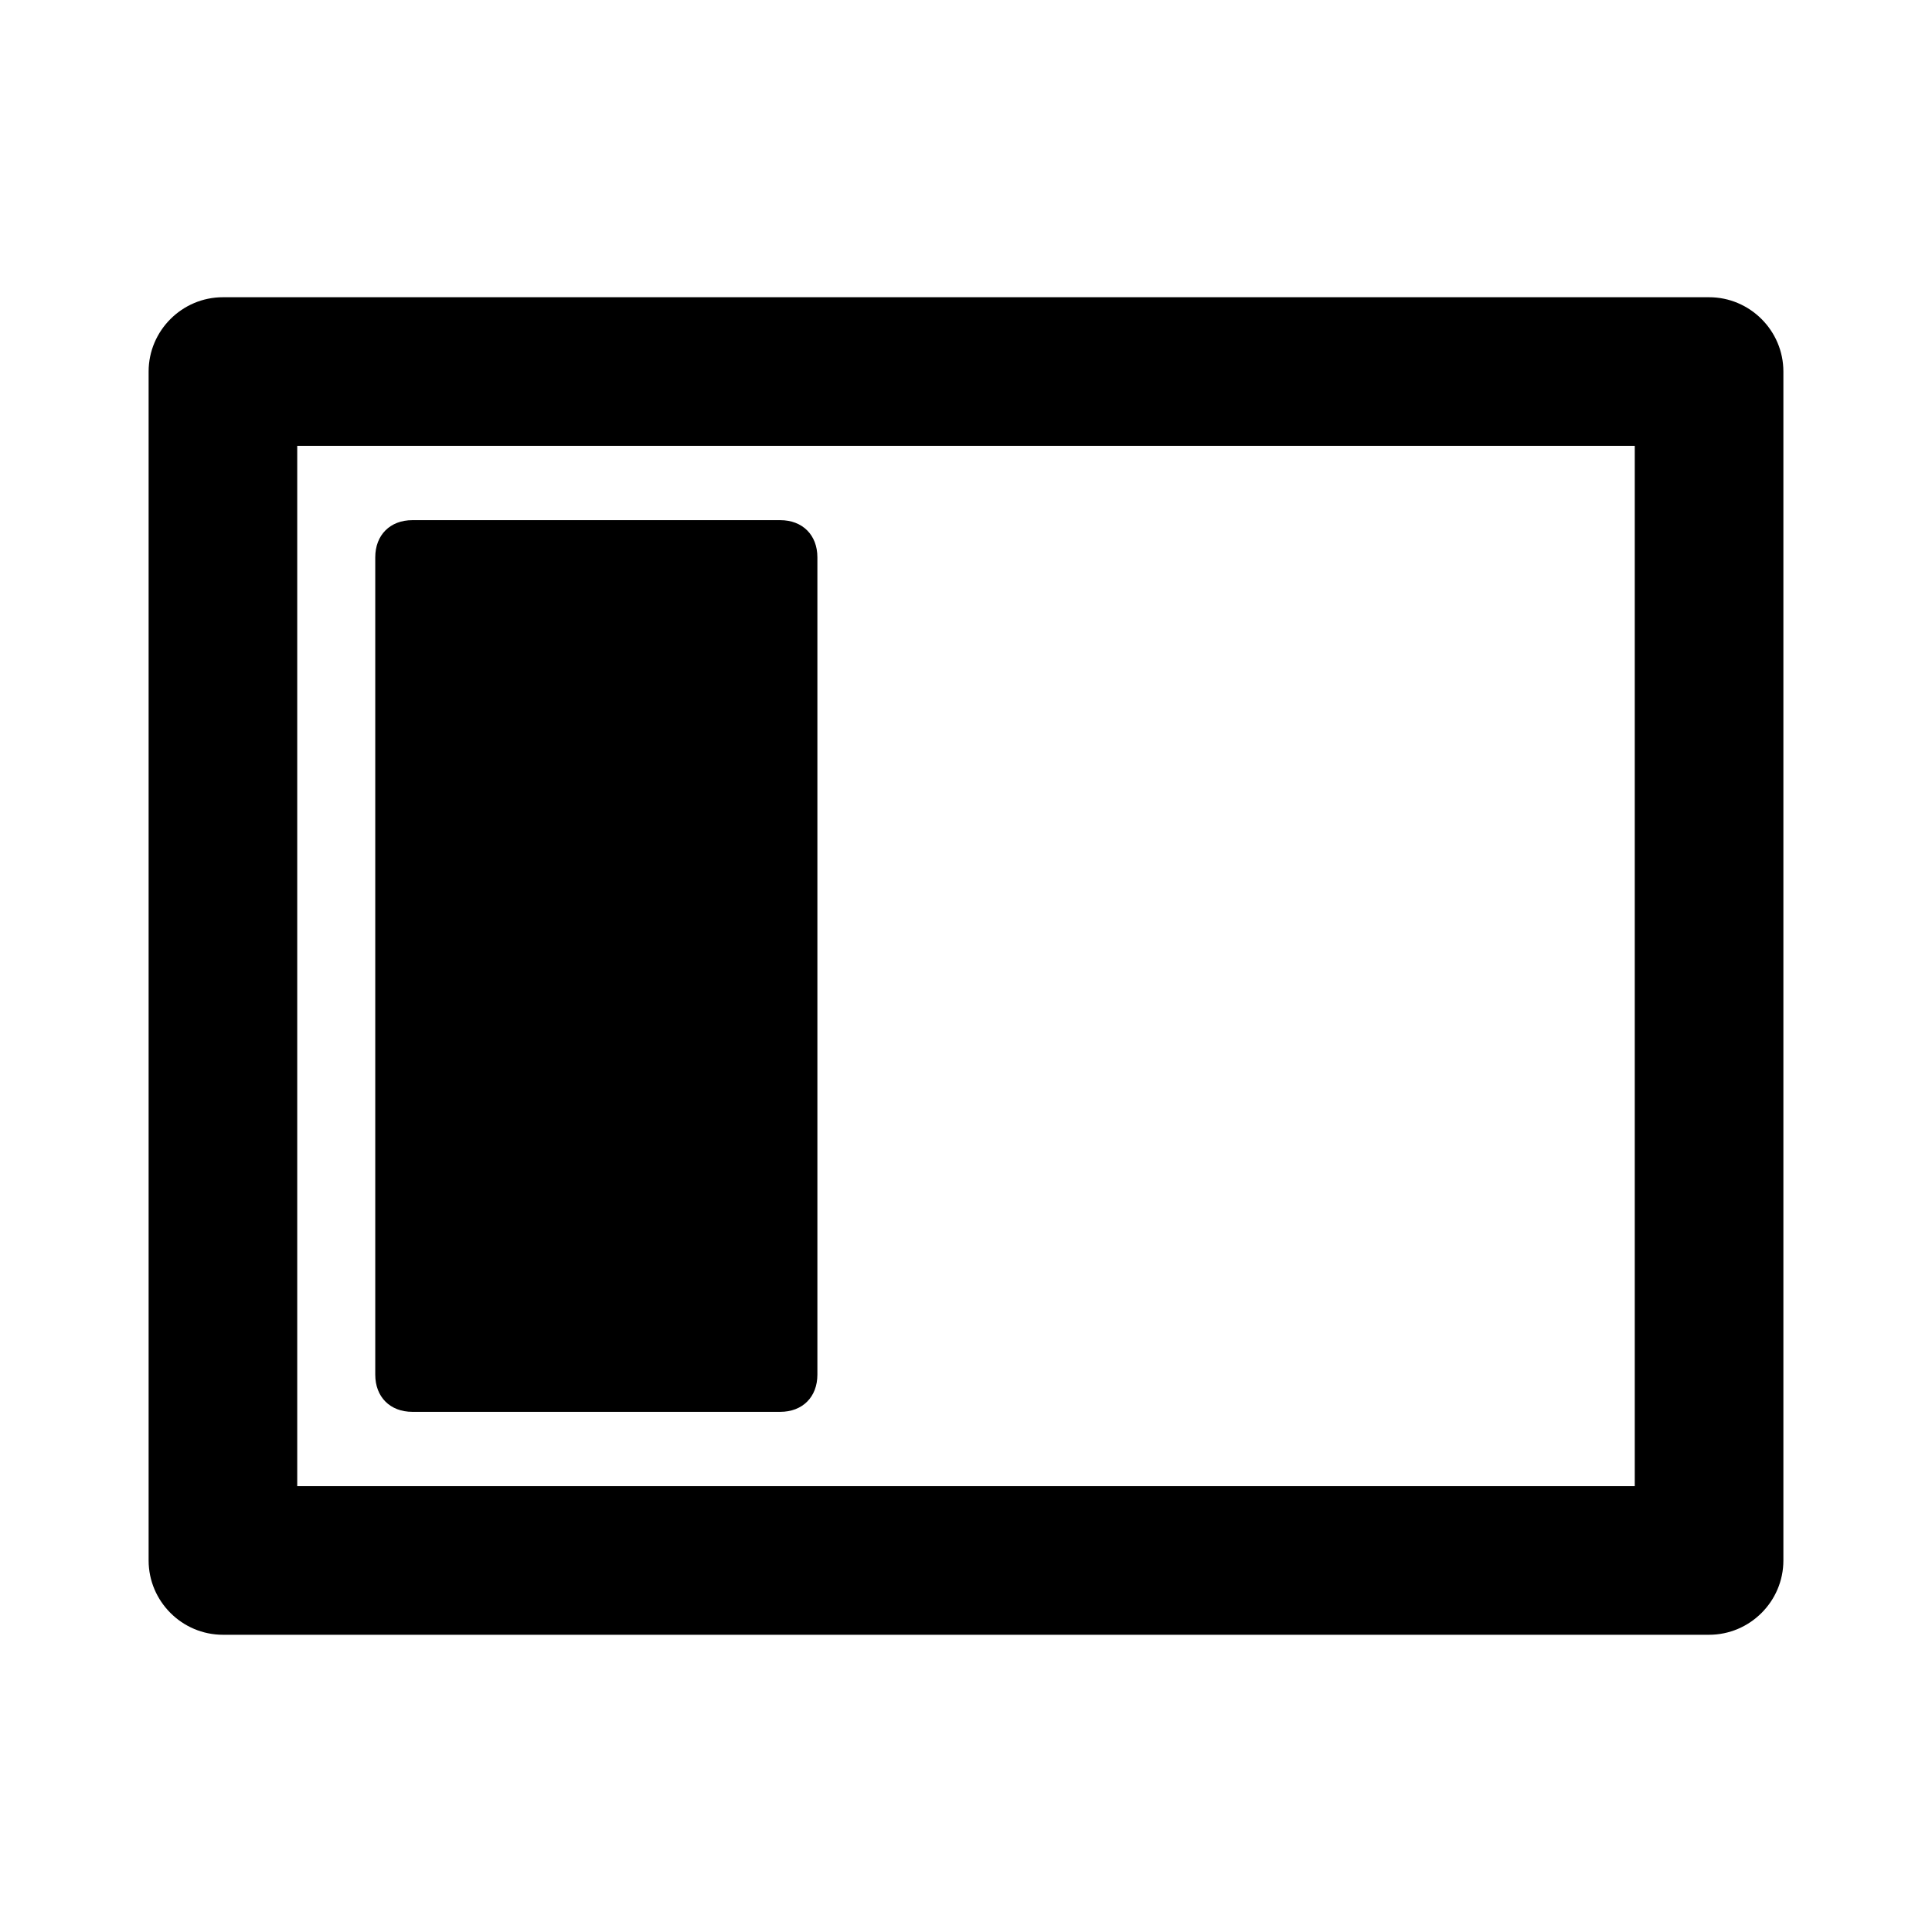
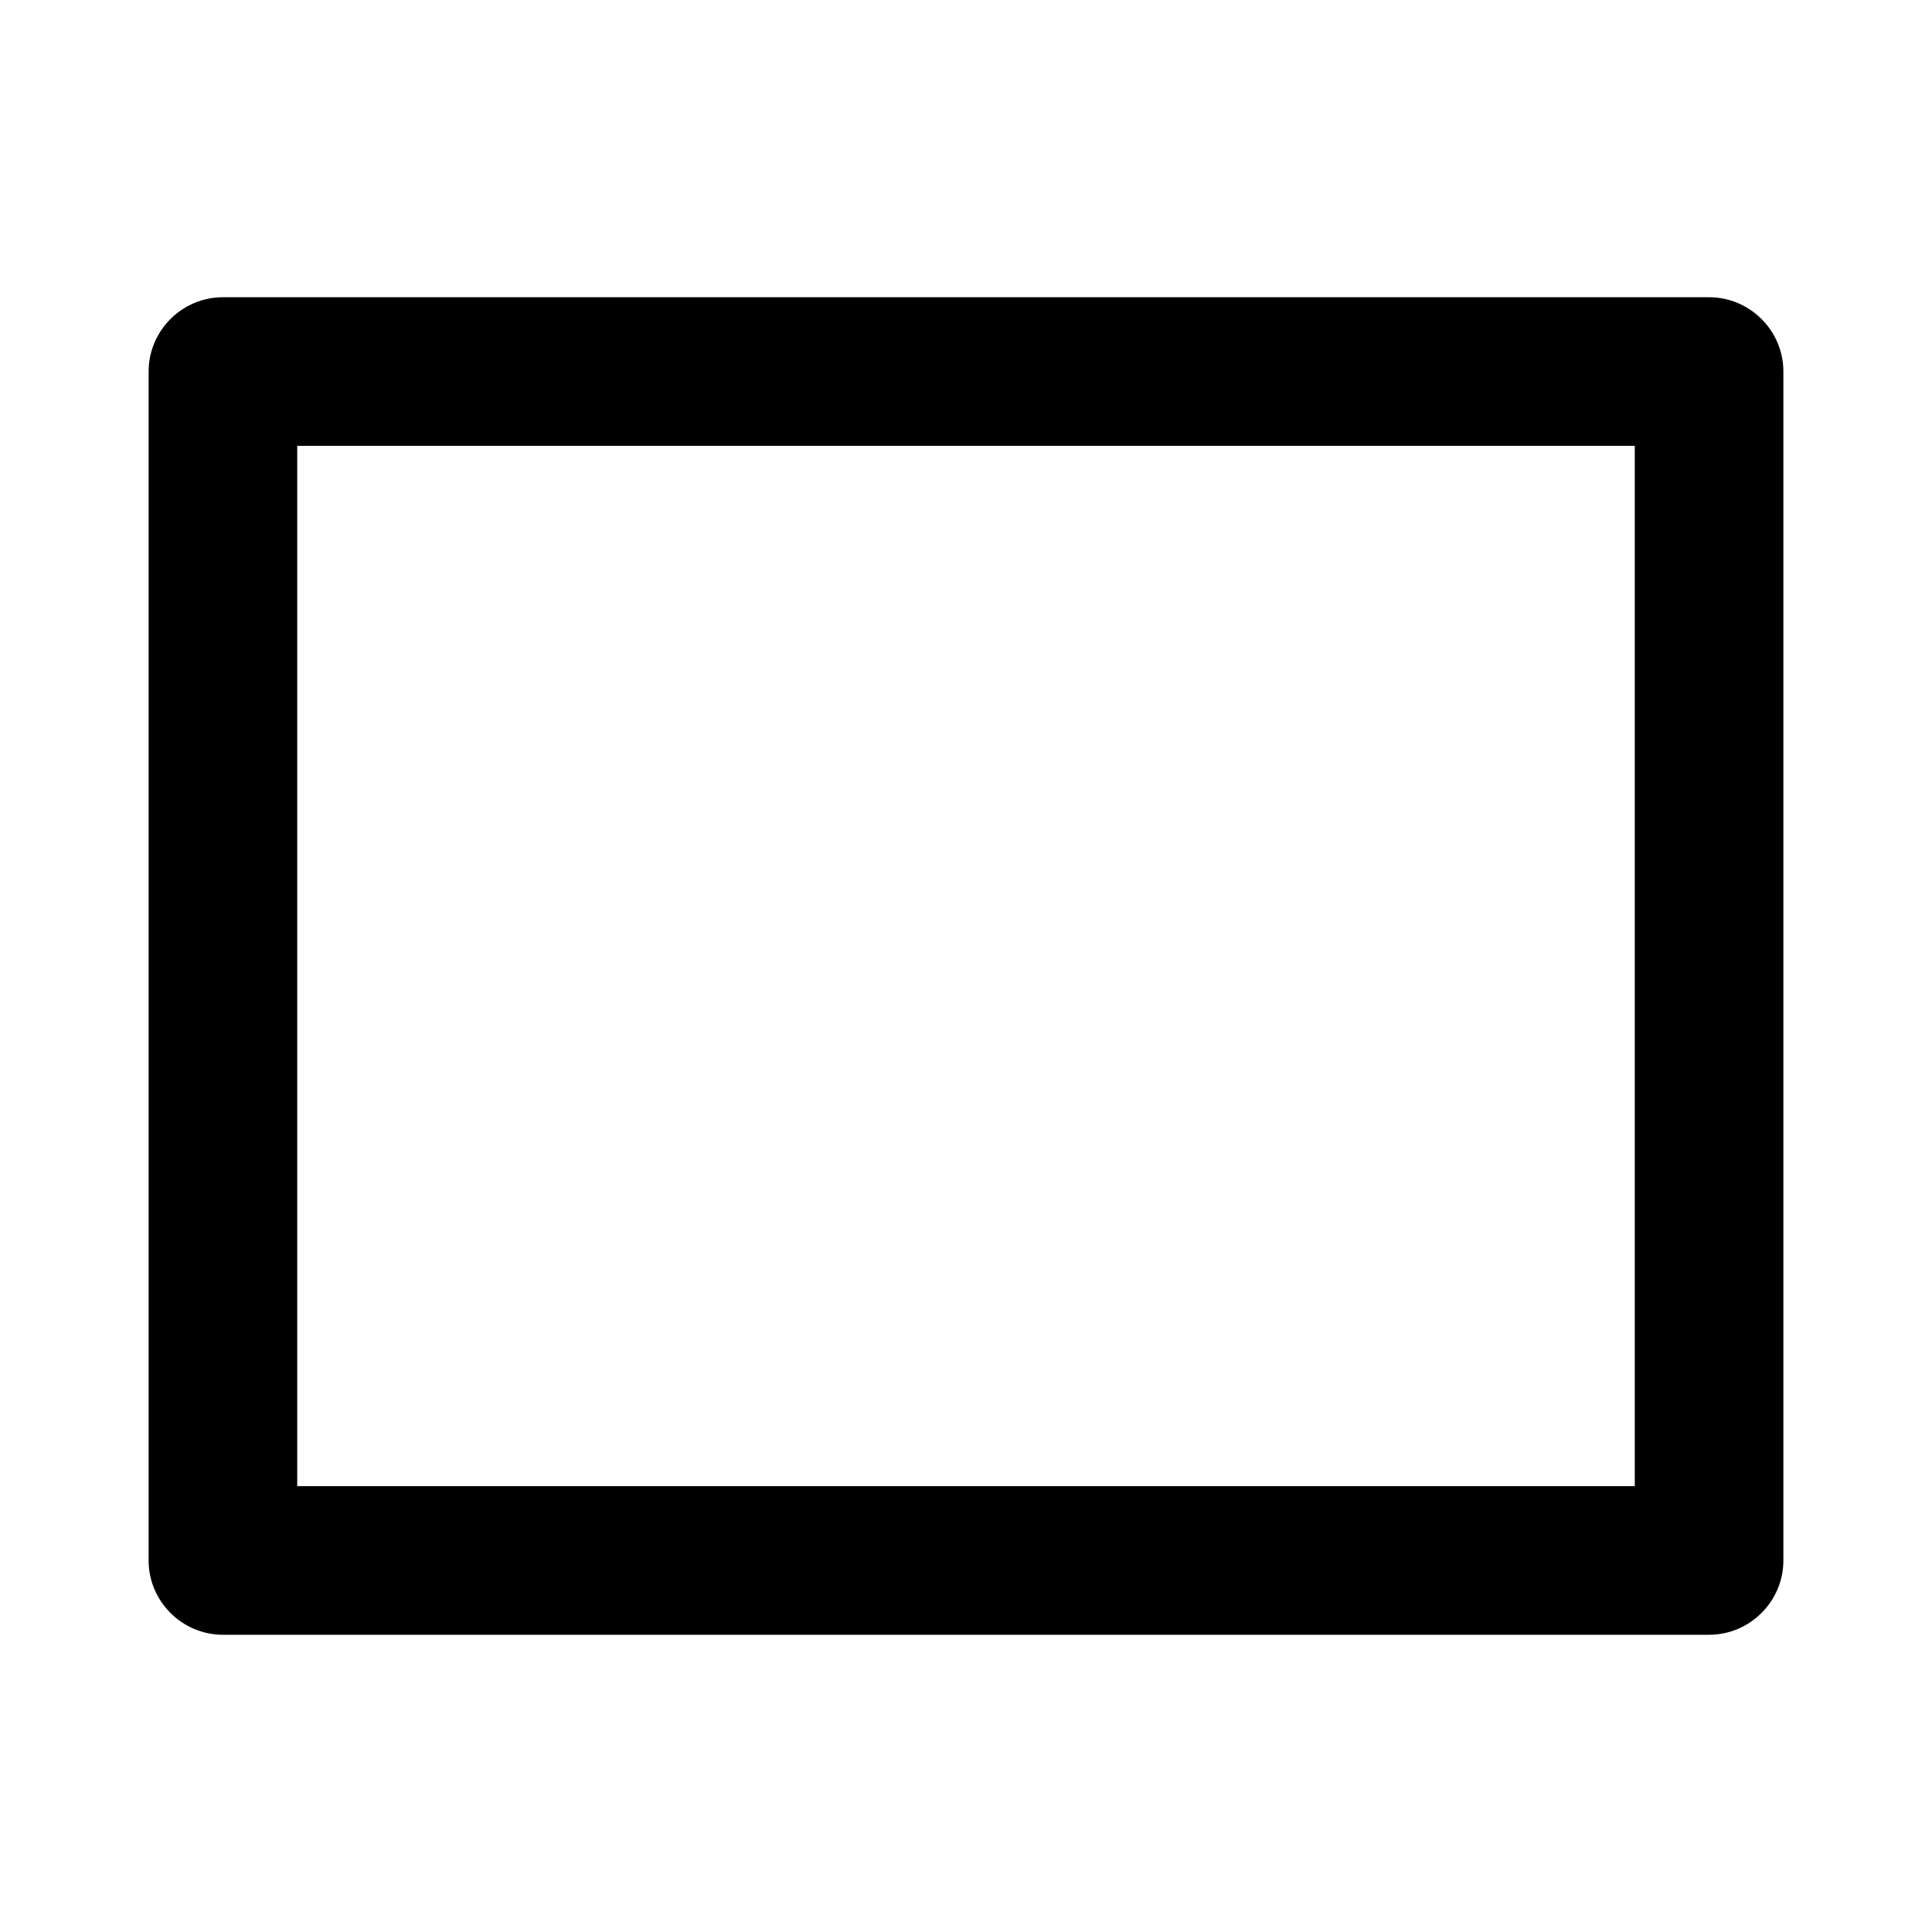
<svg xmlns="http://www.w3.org/2000/svg" fill="#000000" width="800px" height="800px" viewBox="0 0 52 52" enable-background="new 0 0 52 52" xml:space="preserve">
  <path d="M46,8H6c-1.1,0-2,0.9-2,2v32c0,1.1,0.9,2,2,2h40c1.1,0,2-0.9,2-2V10C48,8.9,47.1,8,46,8z M44,40H8V12h36V40z  " />
-   <path d="M21,38h-9.9c-0.6,0-1-0.4-1-1V15c0-0.6,0.4-1,1-1H21c0.6,0,1,0.4,1,1v22C22,37.6,21.6,38,21,38z" />
</svg>